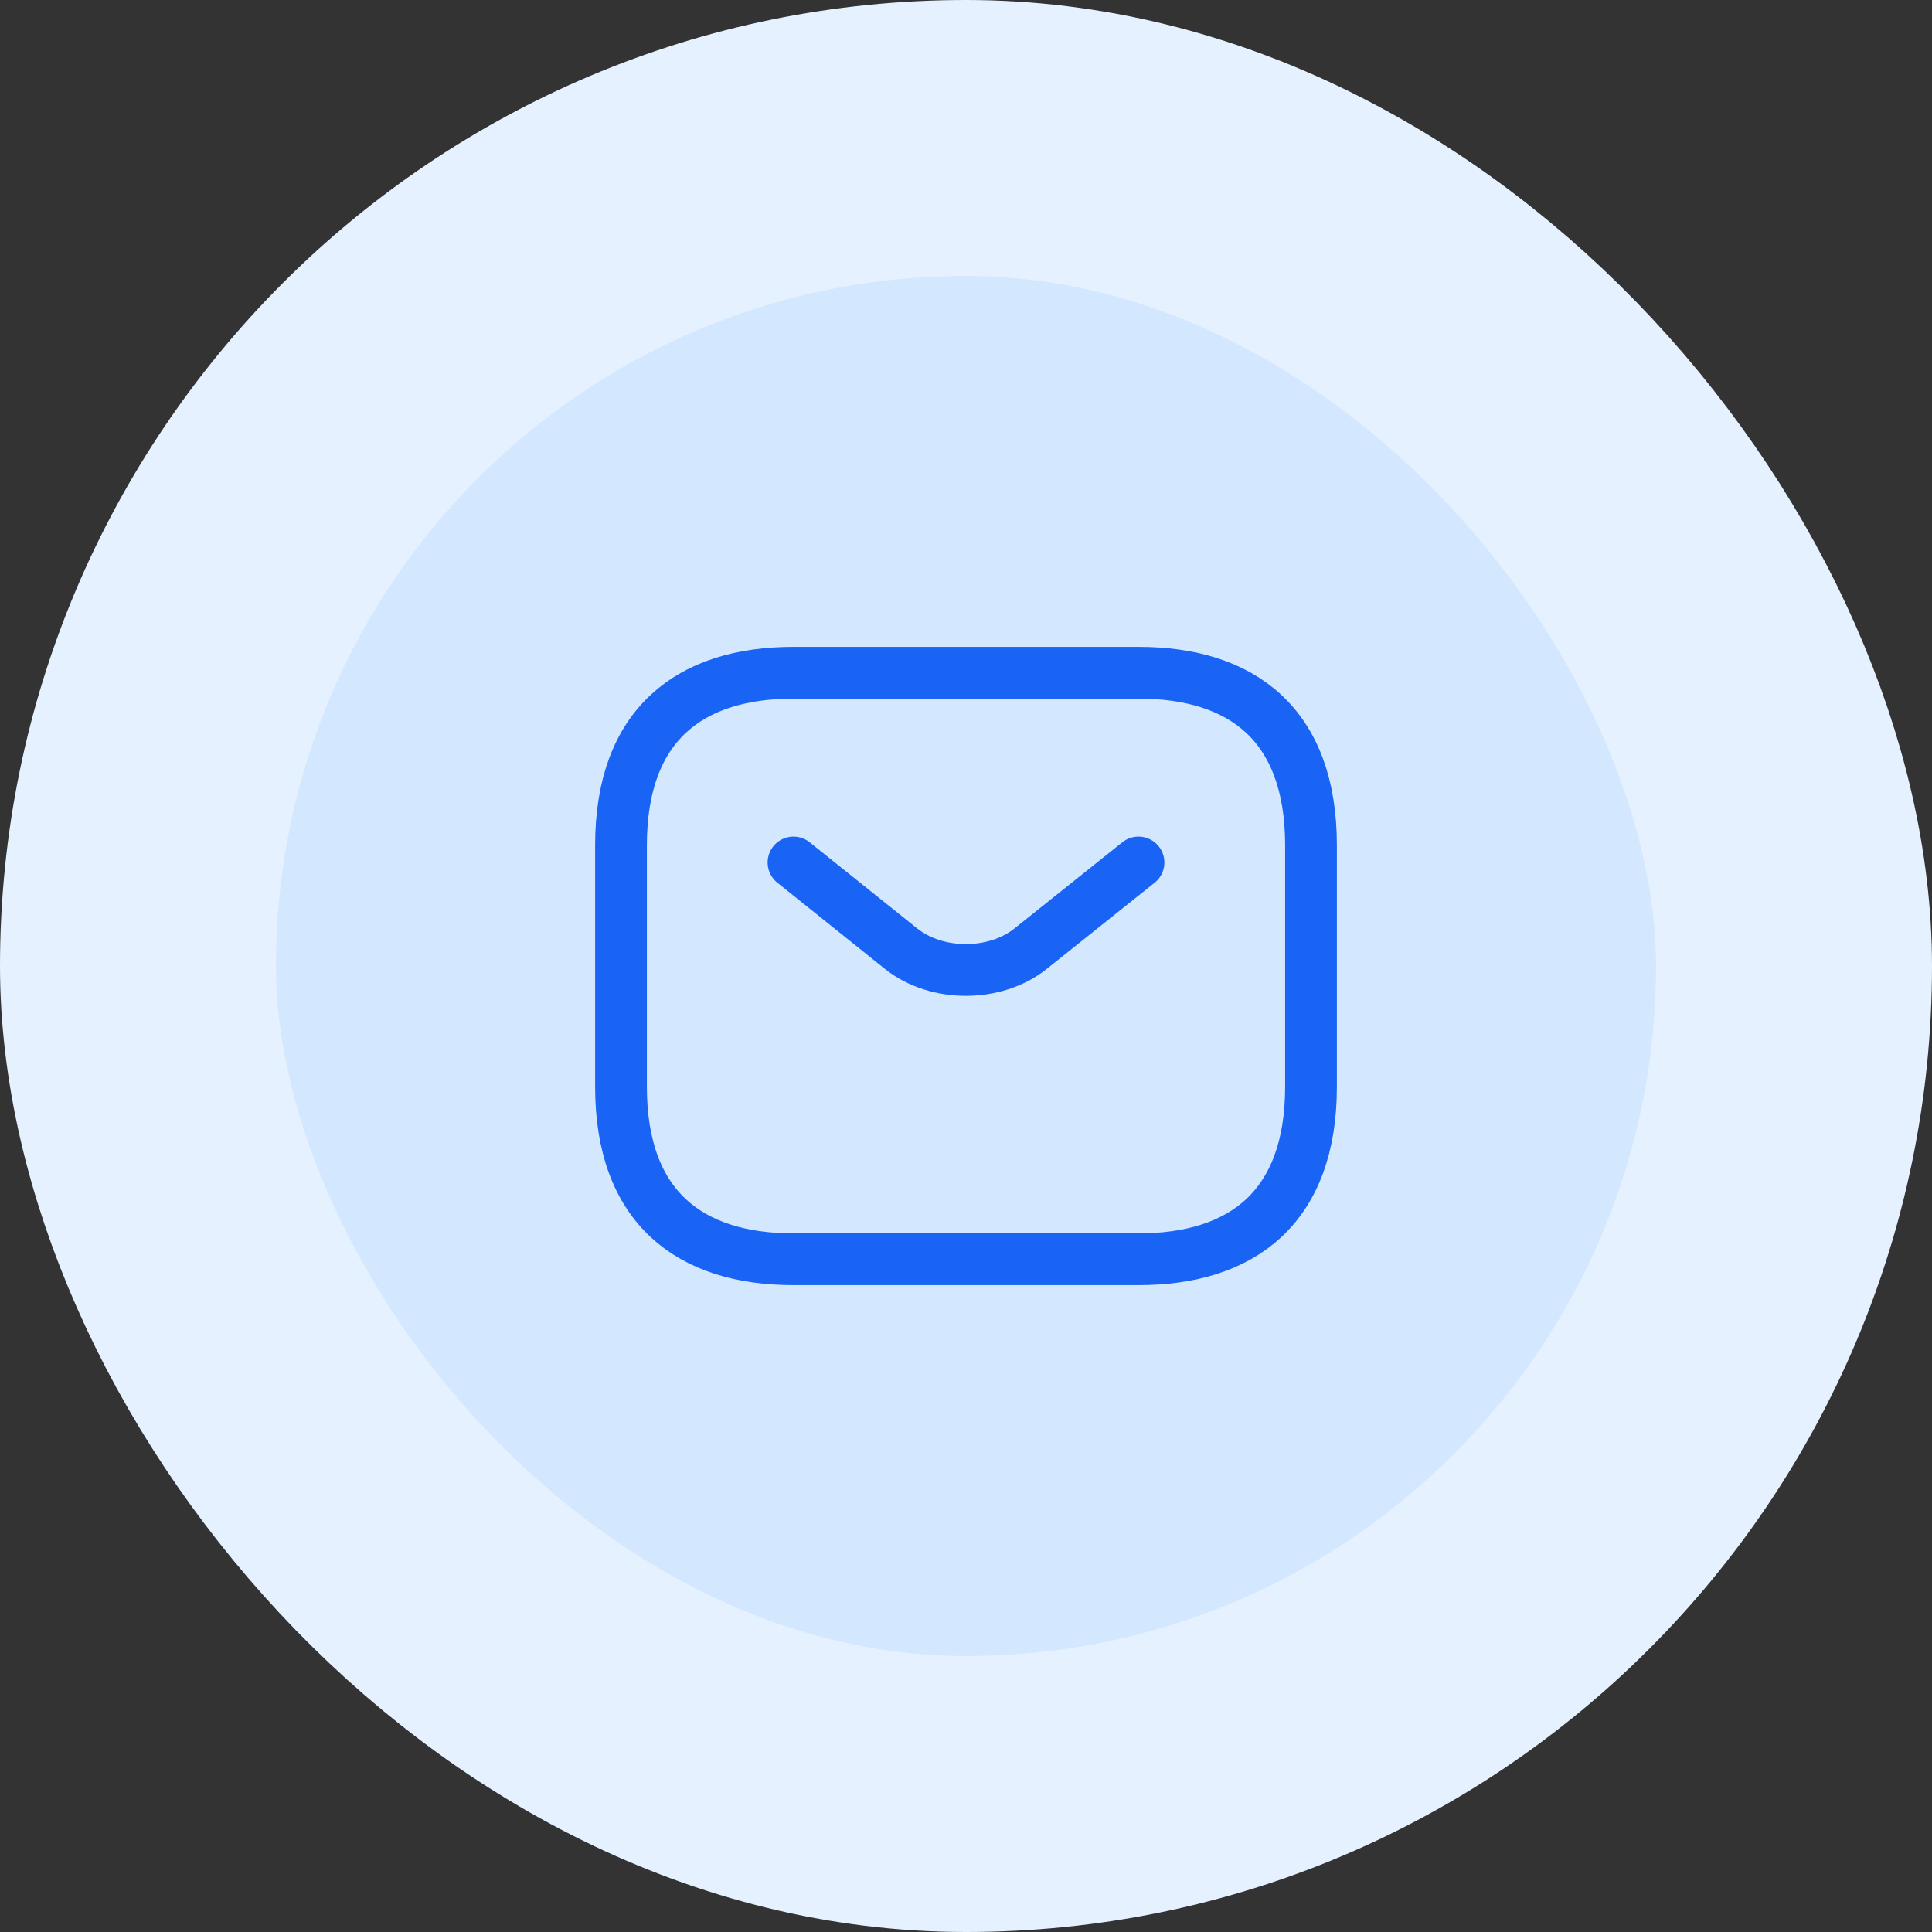
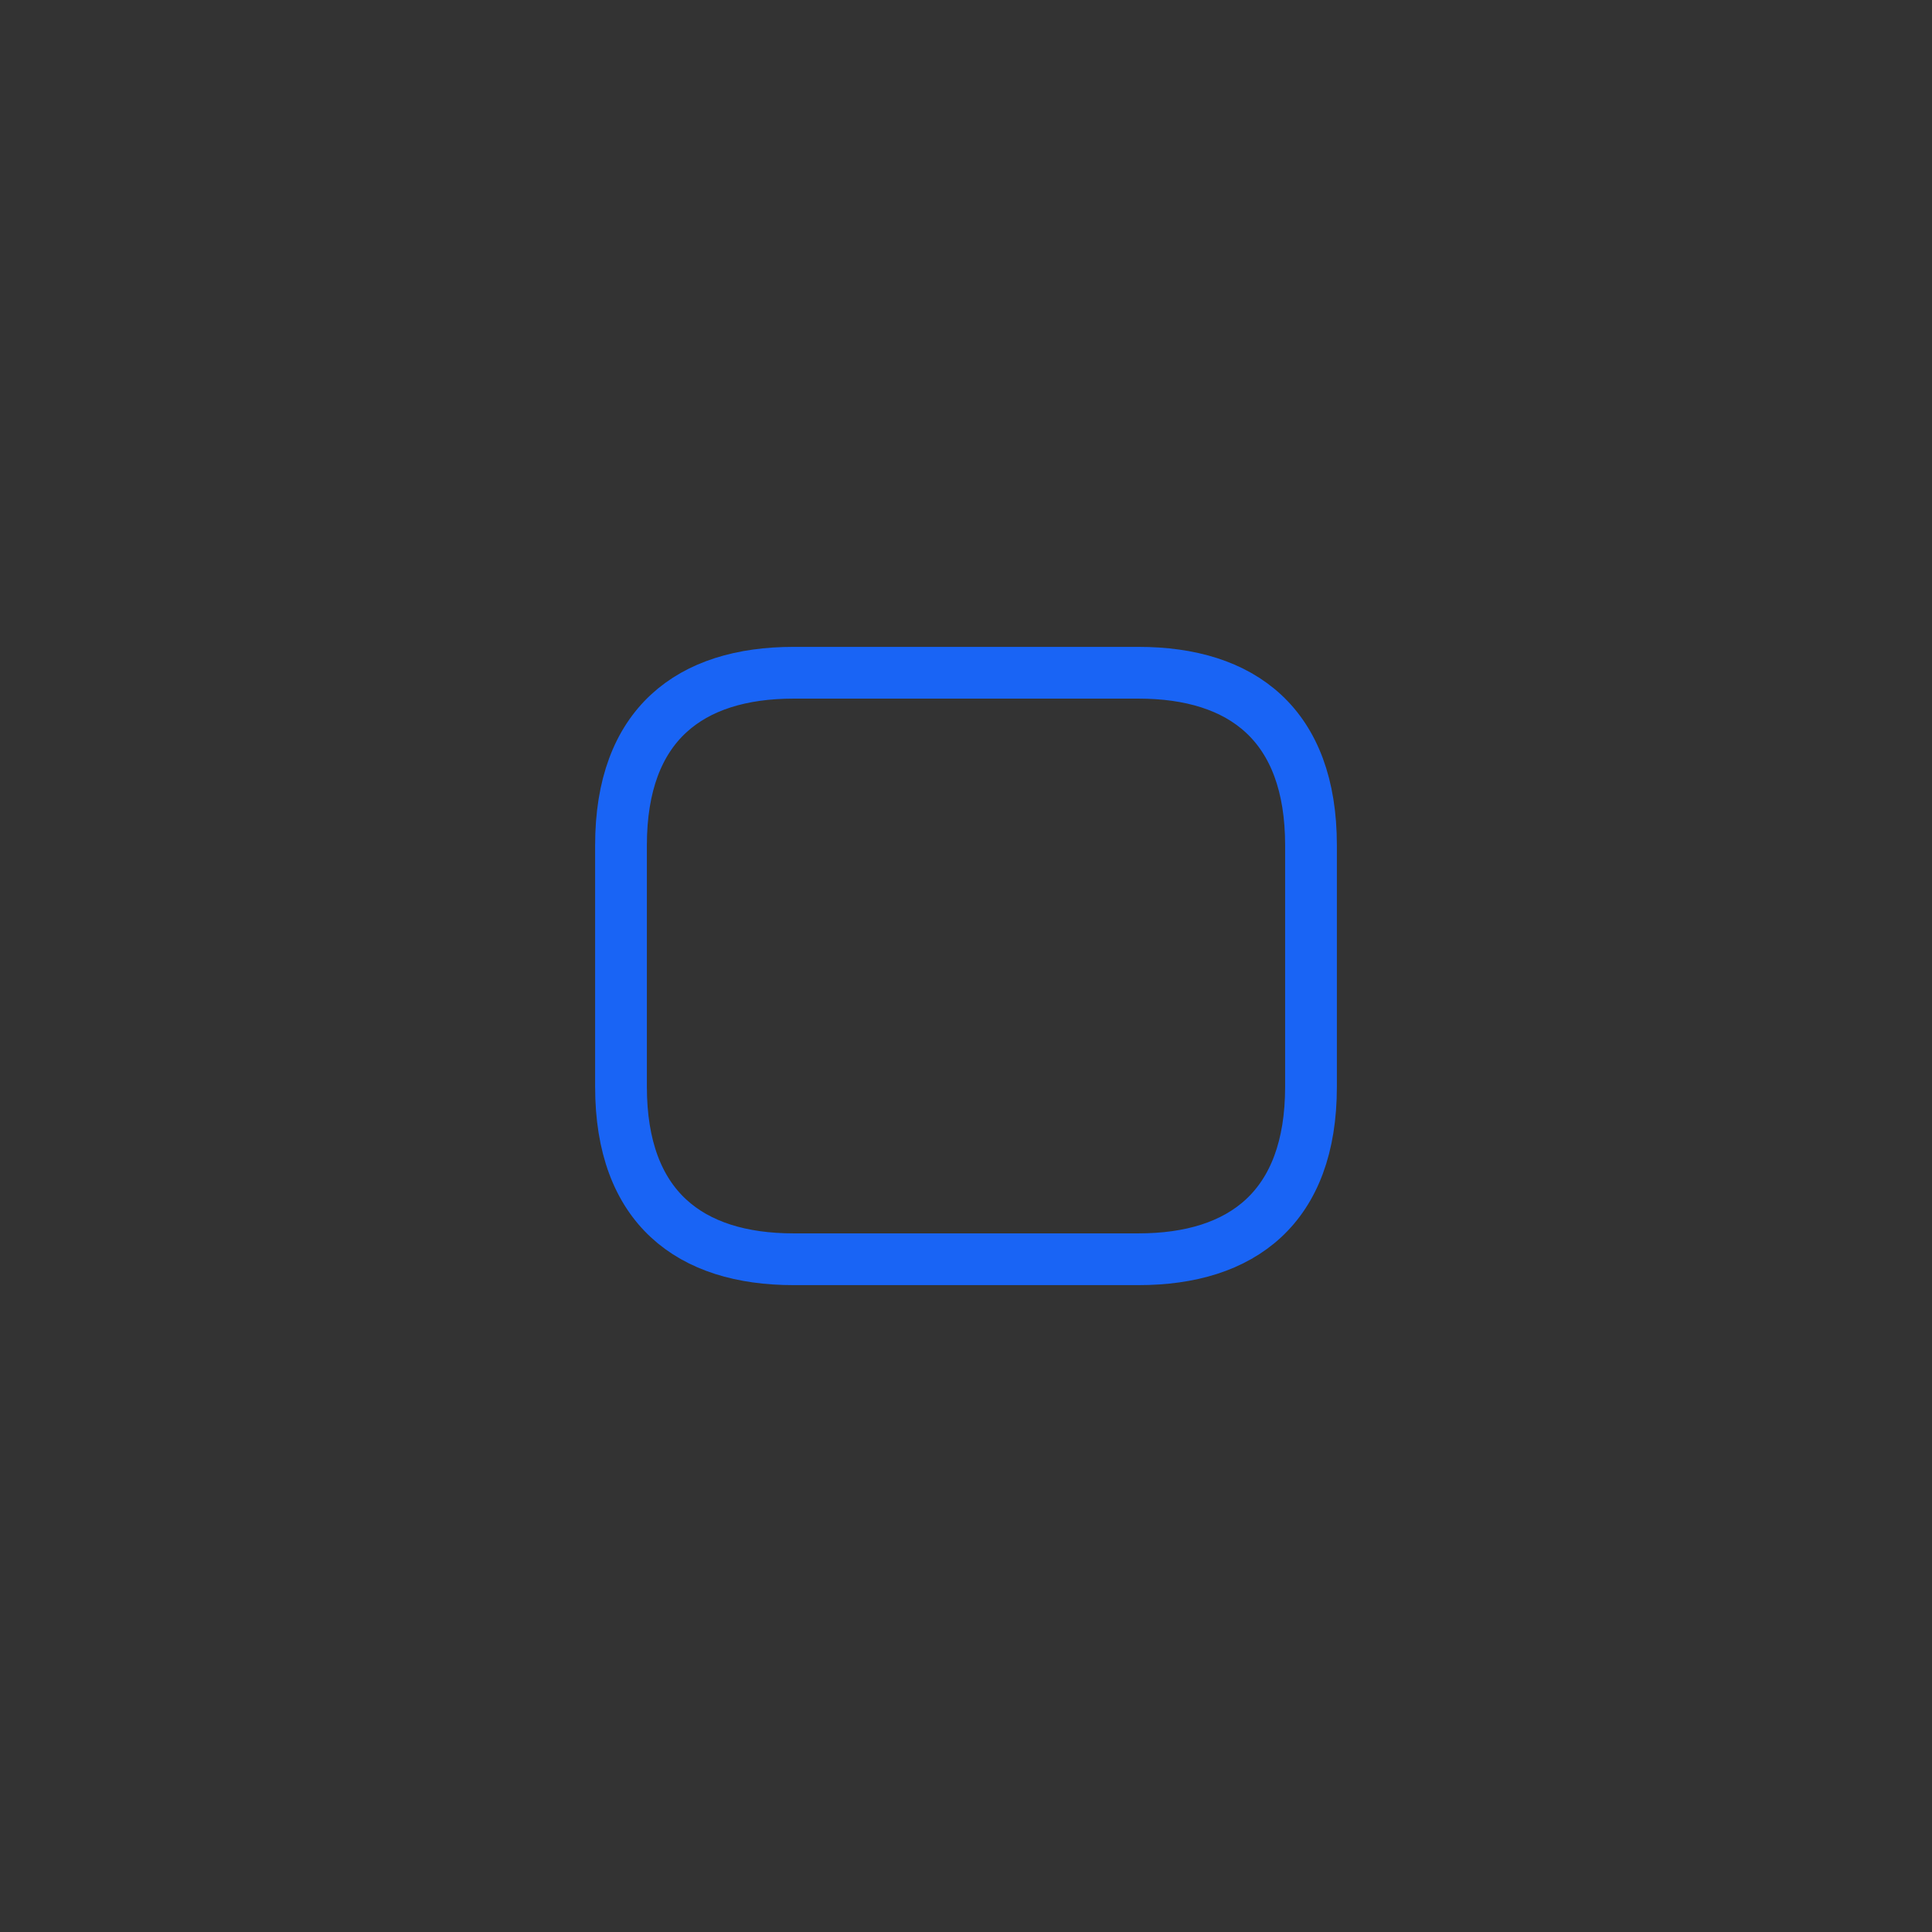
<svg xmlns="http://www.w3.org/2000/svg" width="56" height="56" viewBox="0 0 56 56" fill="none">
  <rect x="0" y="0" width="56" height="56" fill="#333333" stroke="none" />
-   <rect x="4" y="4" width="48" height="48" rx="24" fill="#D3E7FF" />
-   <rect x="4" y="4" width="48" height="48" rx="24" stroke="#E5F1FF" stroke-width="8" />
  <path d="M33 36.5H23C20 36.5 18 35 18 31.5V24.5C18 21 20 19.5 23 19.5H33C36 19.5 38 21 38 24.5V31.5C38 35 36 36.5 33 36.5Z" stroke="#1964F5" stroke-width="1.5" stroke-miterlimit="10" stroke-linecap="round" stroke-linejoin="round" />
-   <path d="M33 25L29.87 27.5C28.84 28.32 27.15 28.32 26.12 27.5L23 25" stroke="#1964F5" stroke-width="1.5" stroke-miterlimit="10" stroke-linecap="round" stroke-linejoin="round" />
</svg>